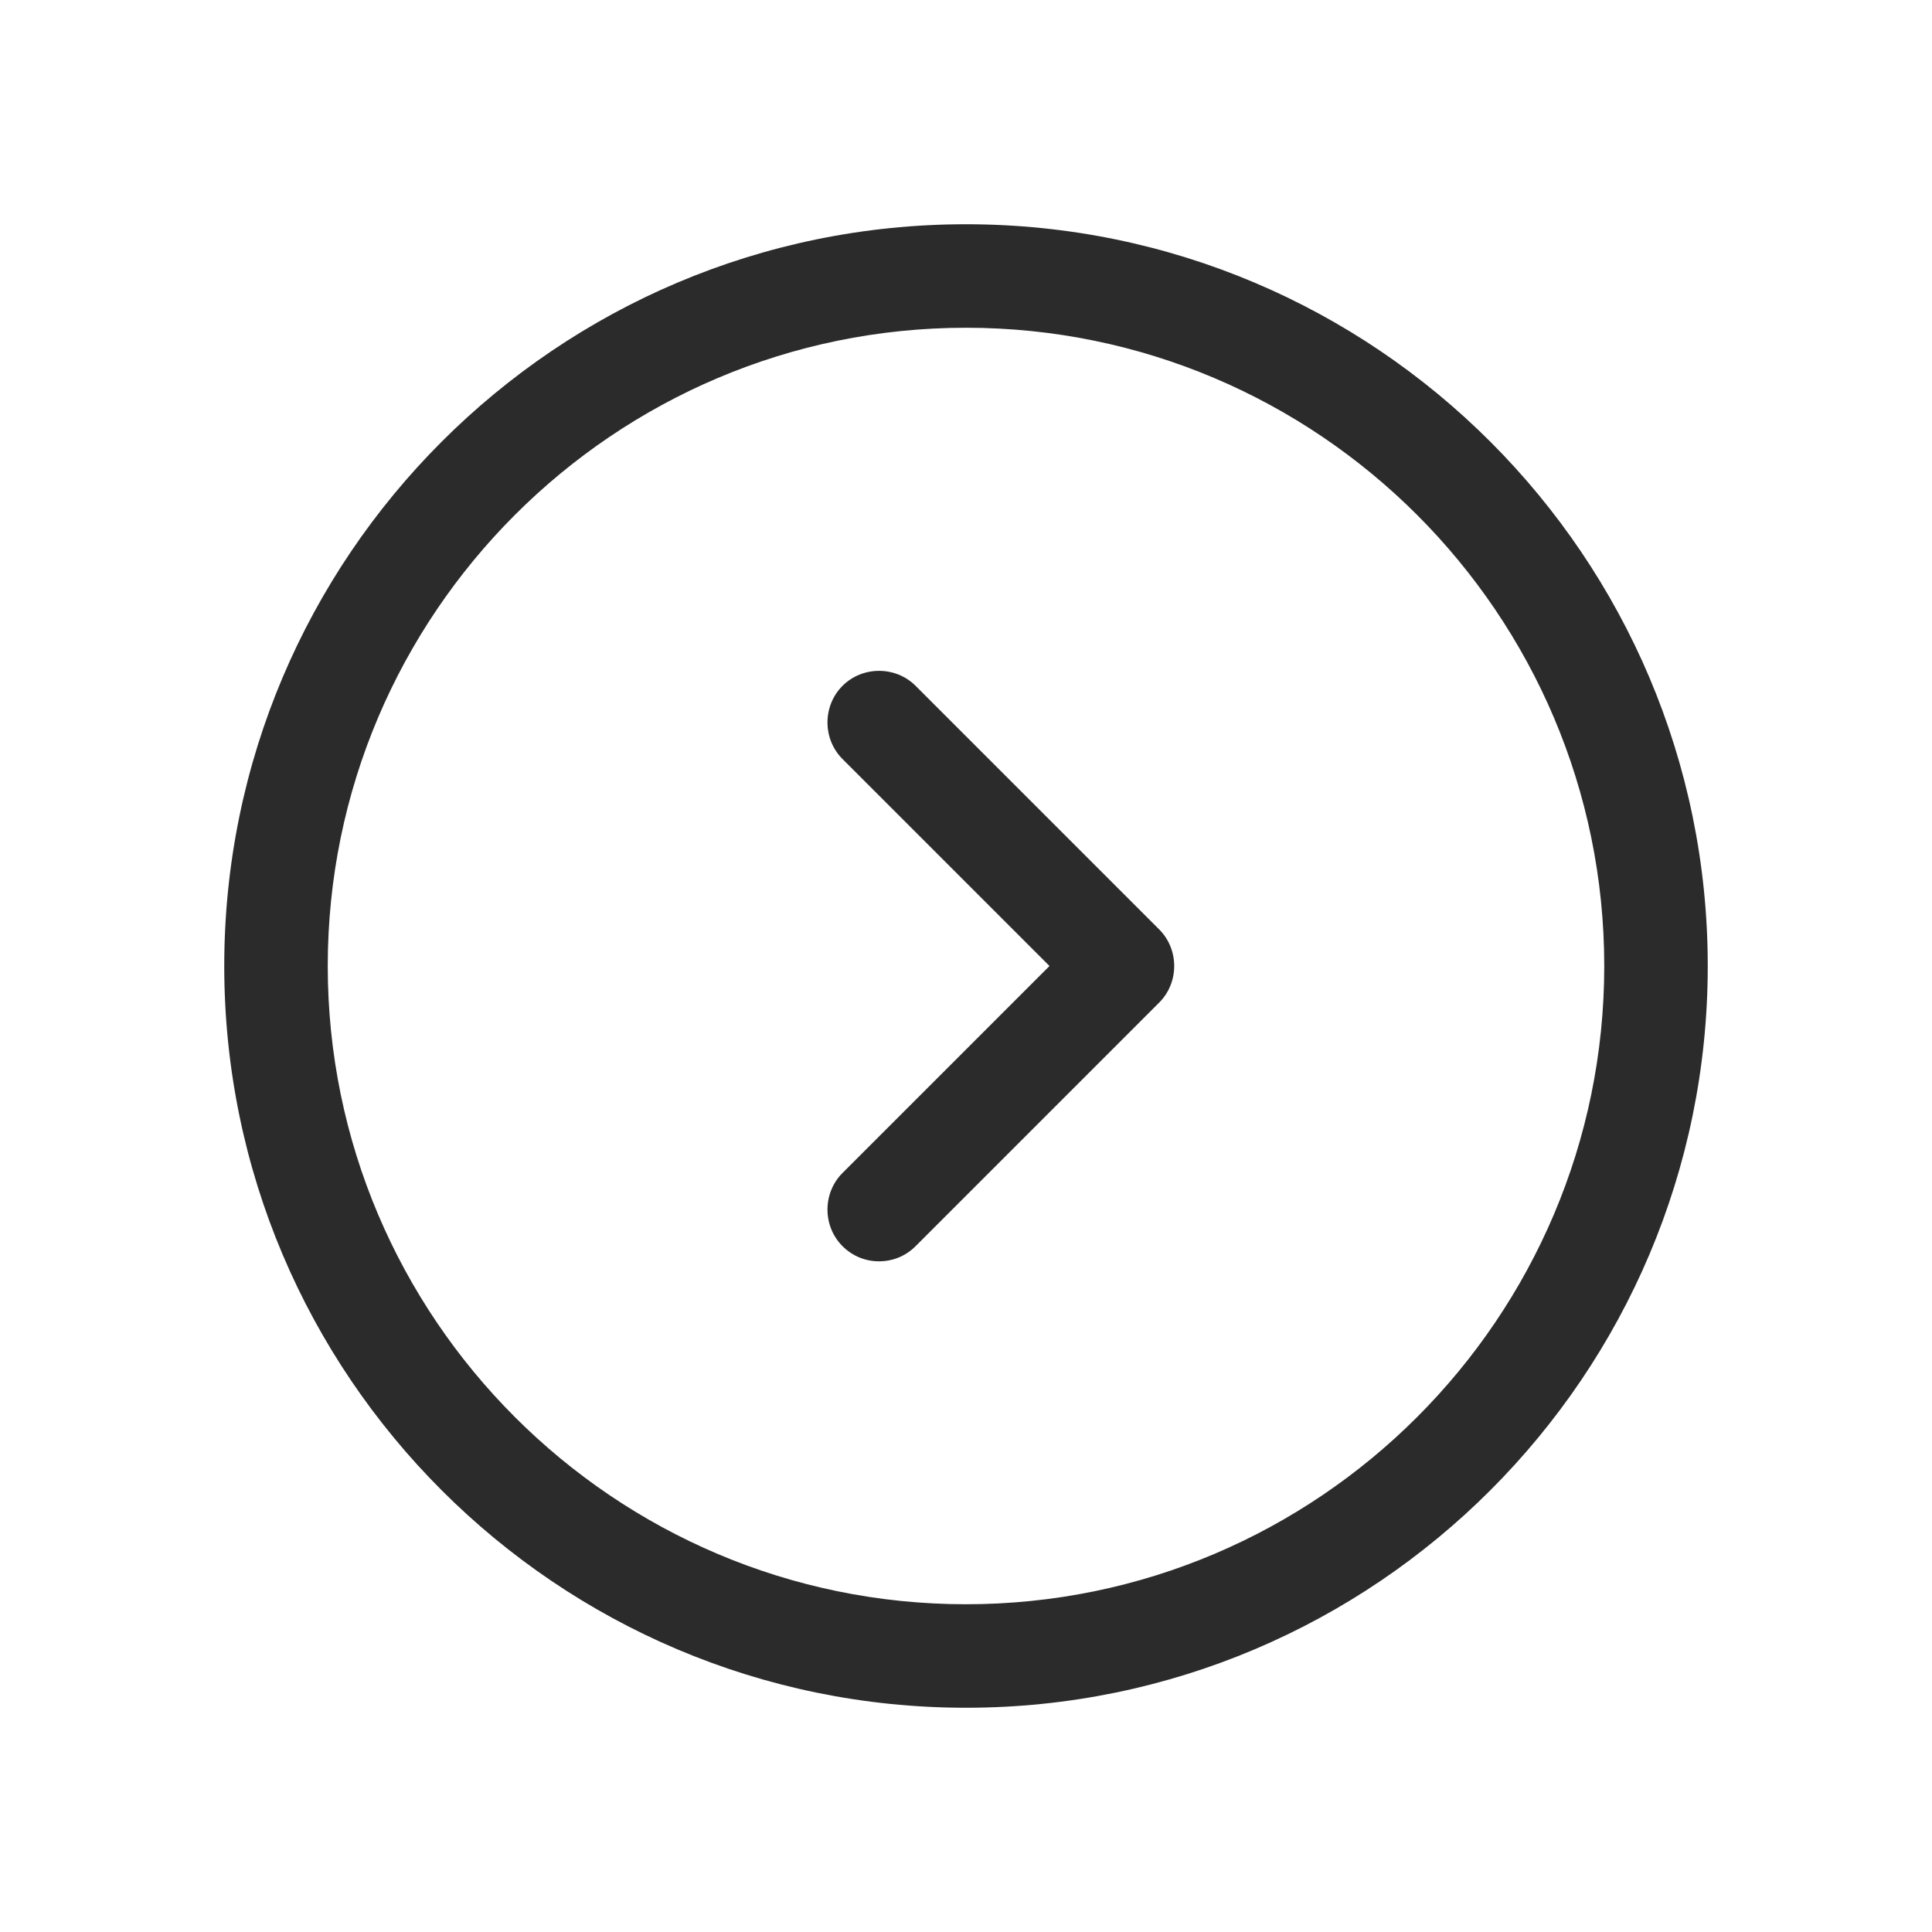
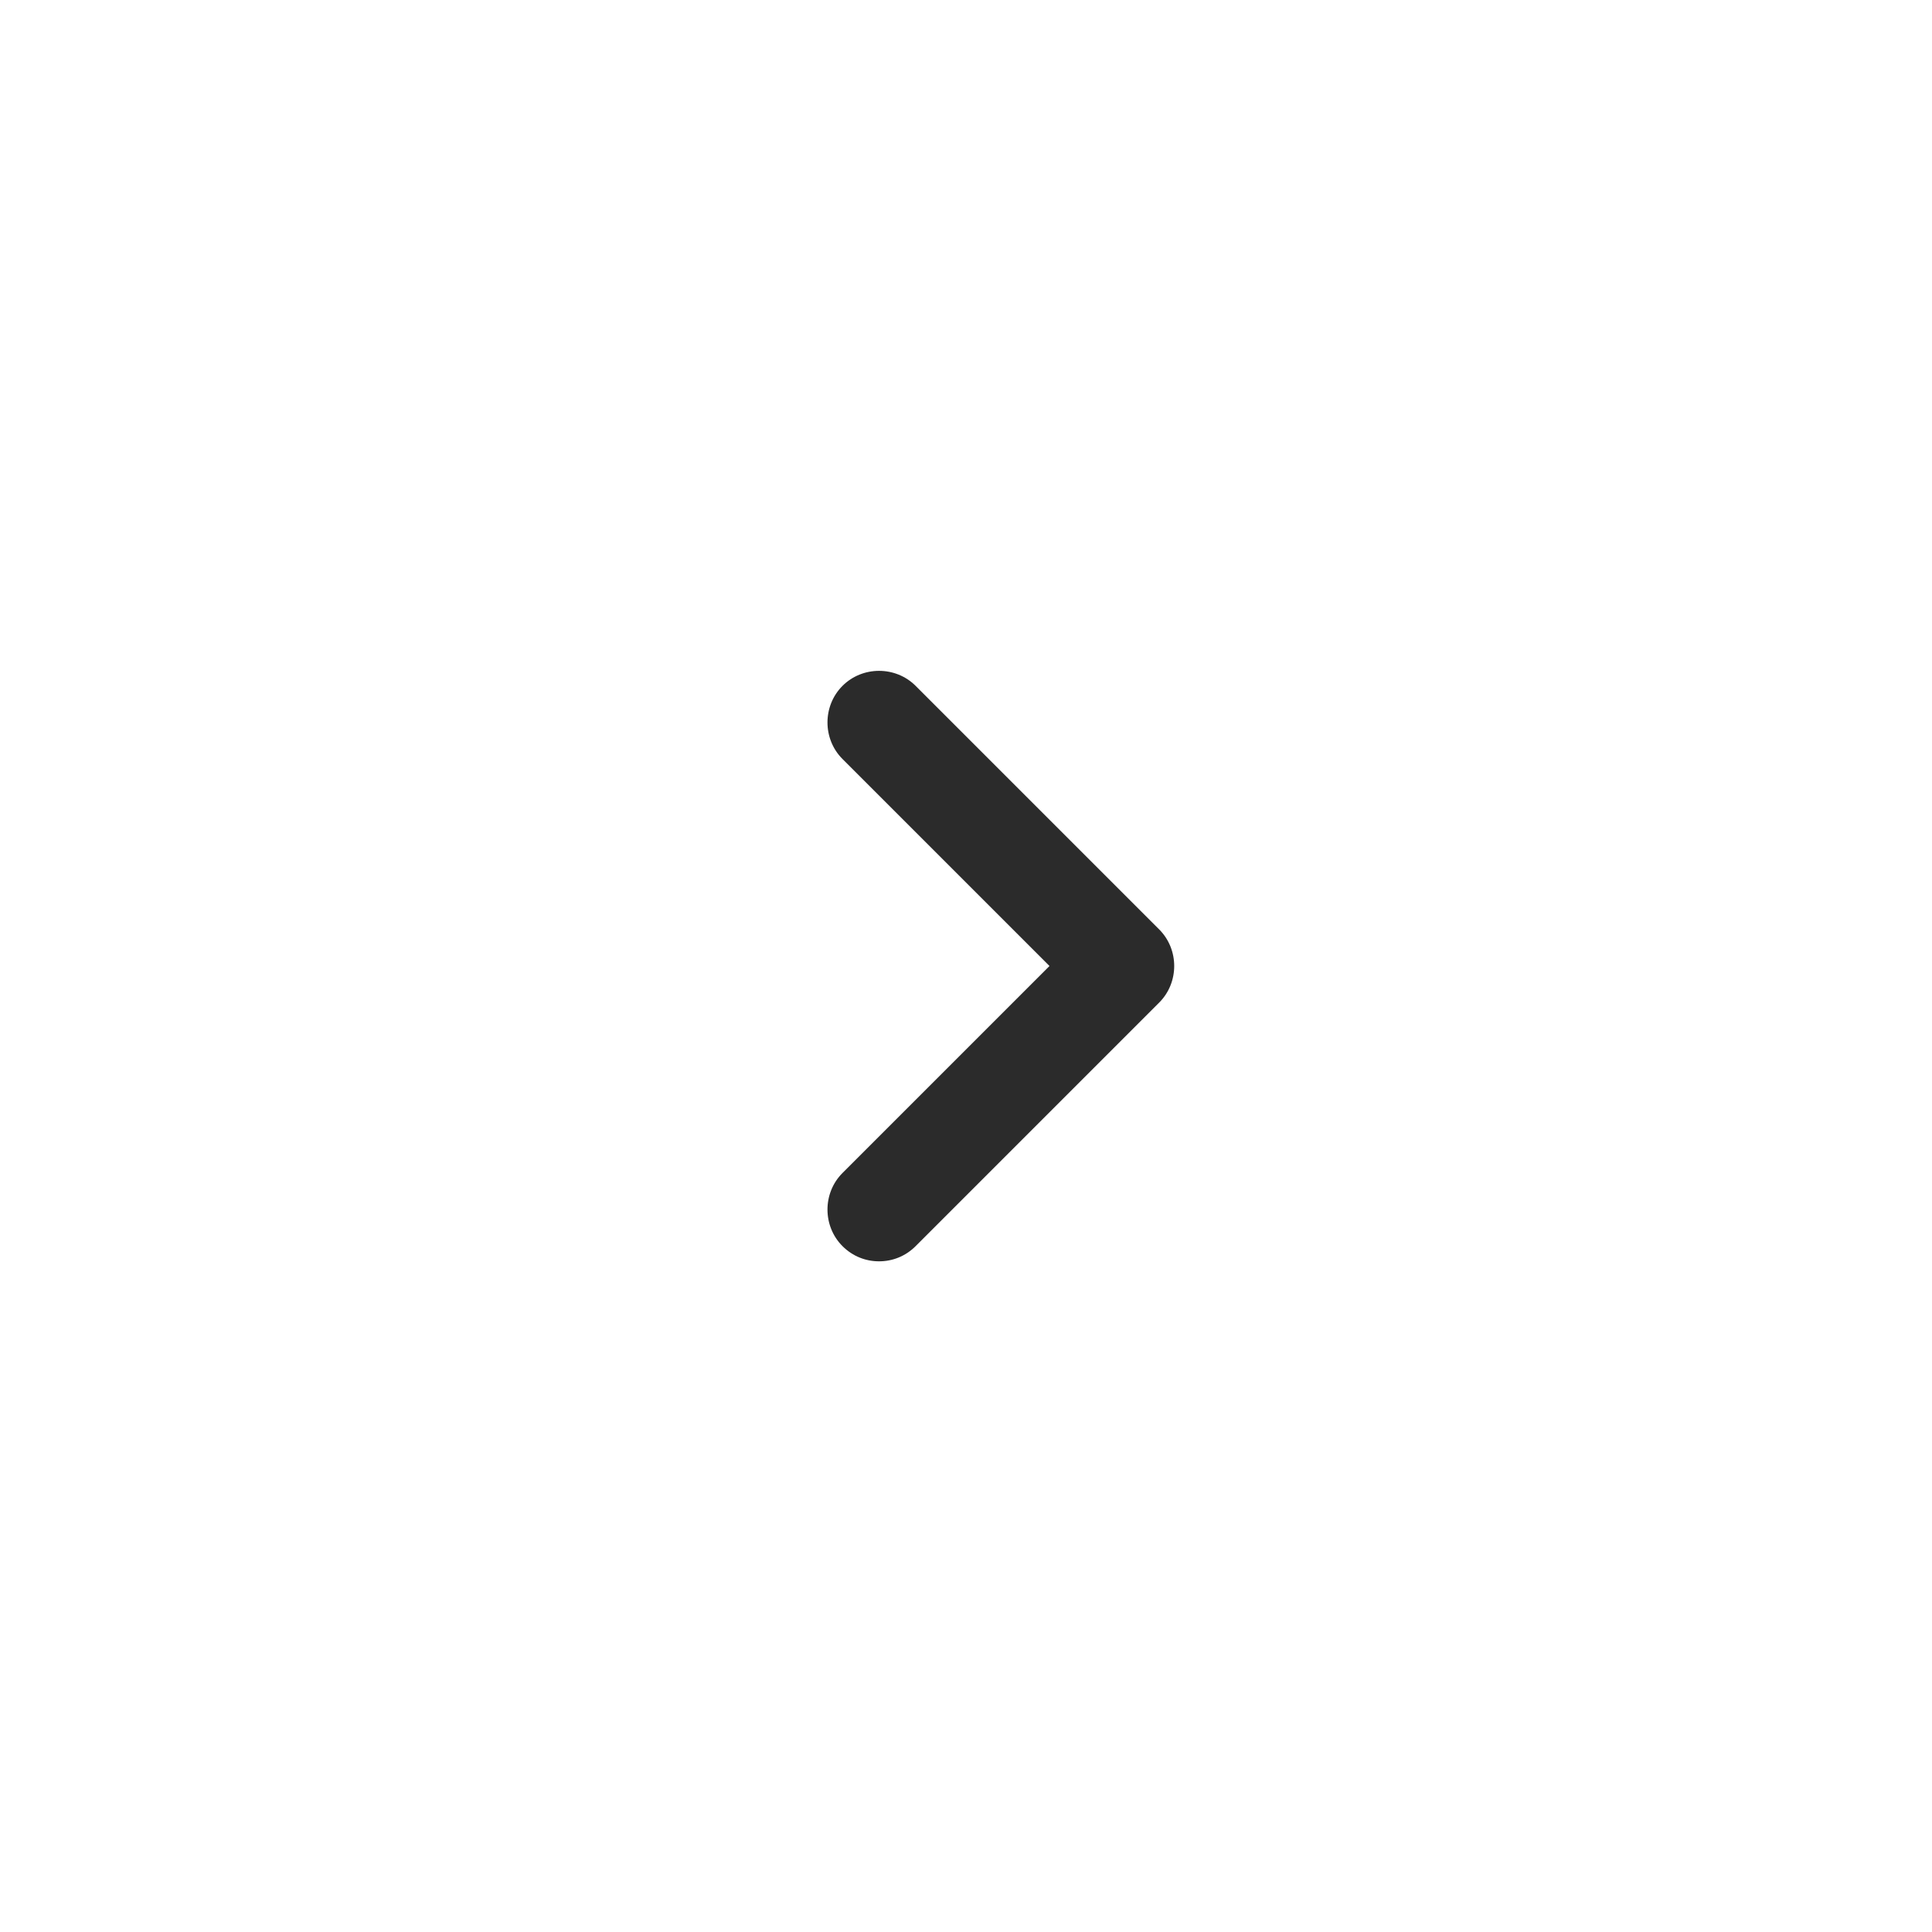
<svg xmlns="http://www.w3.org/2000/svg" width="28" height="28" viewBox="0 0 28 28" fill="none">
-   <path d="M14 24.75C8.07 24.75 3.25 19.93 3.25 14C3.25 8.07 8.07 3.25 14 3.25C19.93 3.25 24.75 8.07 24.75 14C24.75 19.93 19.93 24.75 14 24.75ZM14 4.75C8.9 4.75 4.75 8.9 4.75 14C4.75 19.1 8.9 23.25 14 23.25C19.1 23.25 23.25 19.1 23.25 14C23.25 8.9 19.1 4.75 14 4.75Z" fill="#2B2B2B" />
  <path d="M12.74 18.28C12.55 18.28 12.36 18.21 12.21 18.06C11.92 17.77 11.92 17.29 12.21 17L15.21 14L12.21 11C11.92 10.71 11.92 10.23 12.21 9.94C12.5 9.65 12.98 9.65 13.27 9.94L16.8 13.47C17.09 13.76 17.09 14.24 16.8 14.53L13.27 18.06C13.12 18.21 12.93 18.28 12.74 18.28Z" fill="#2B2B2B" />
</svg>